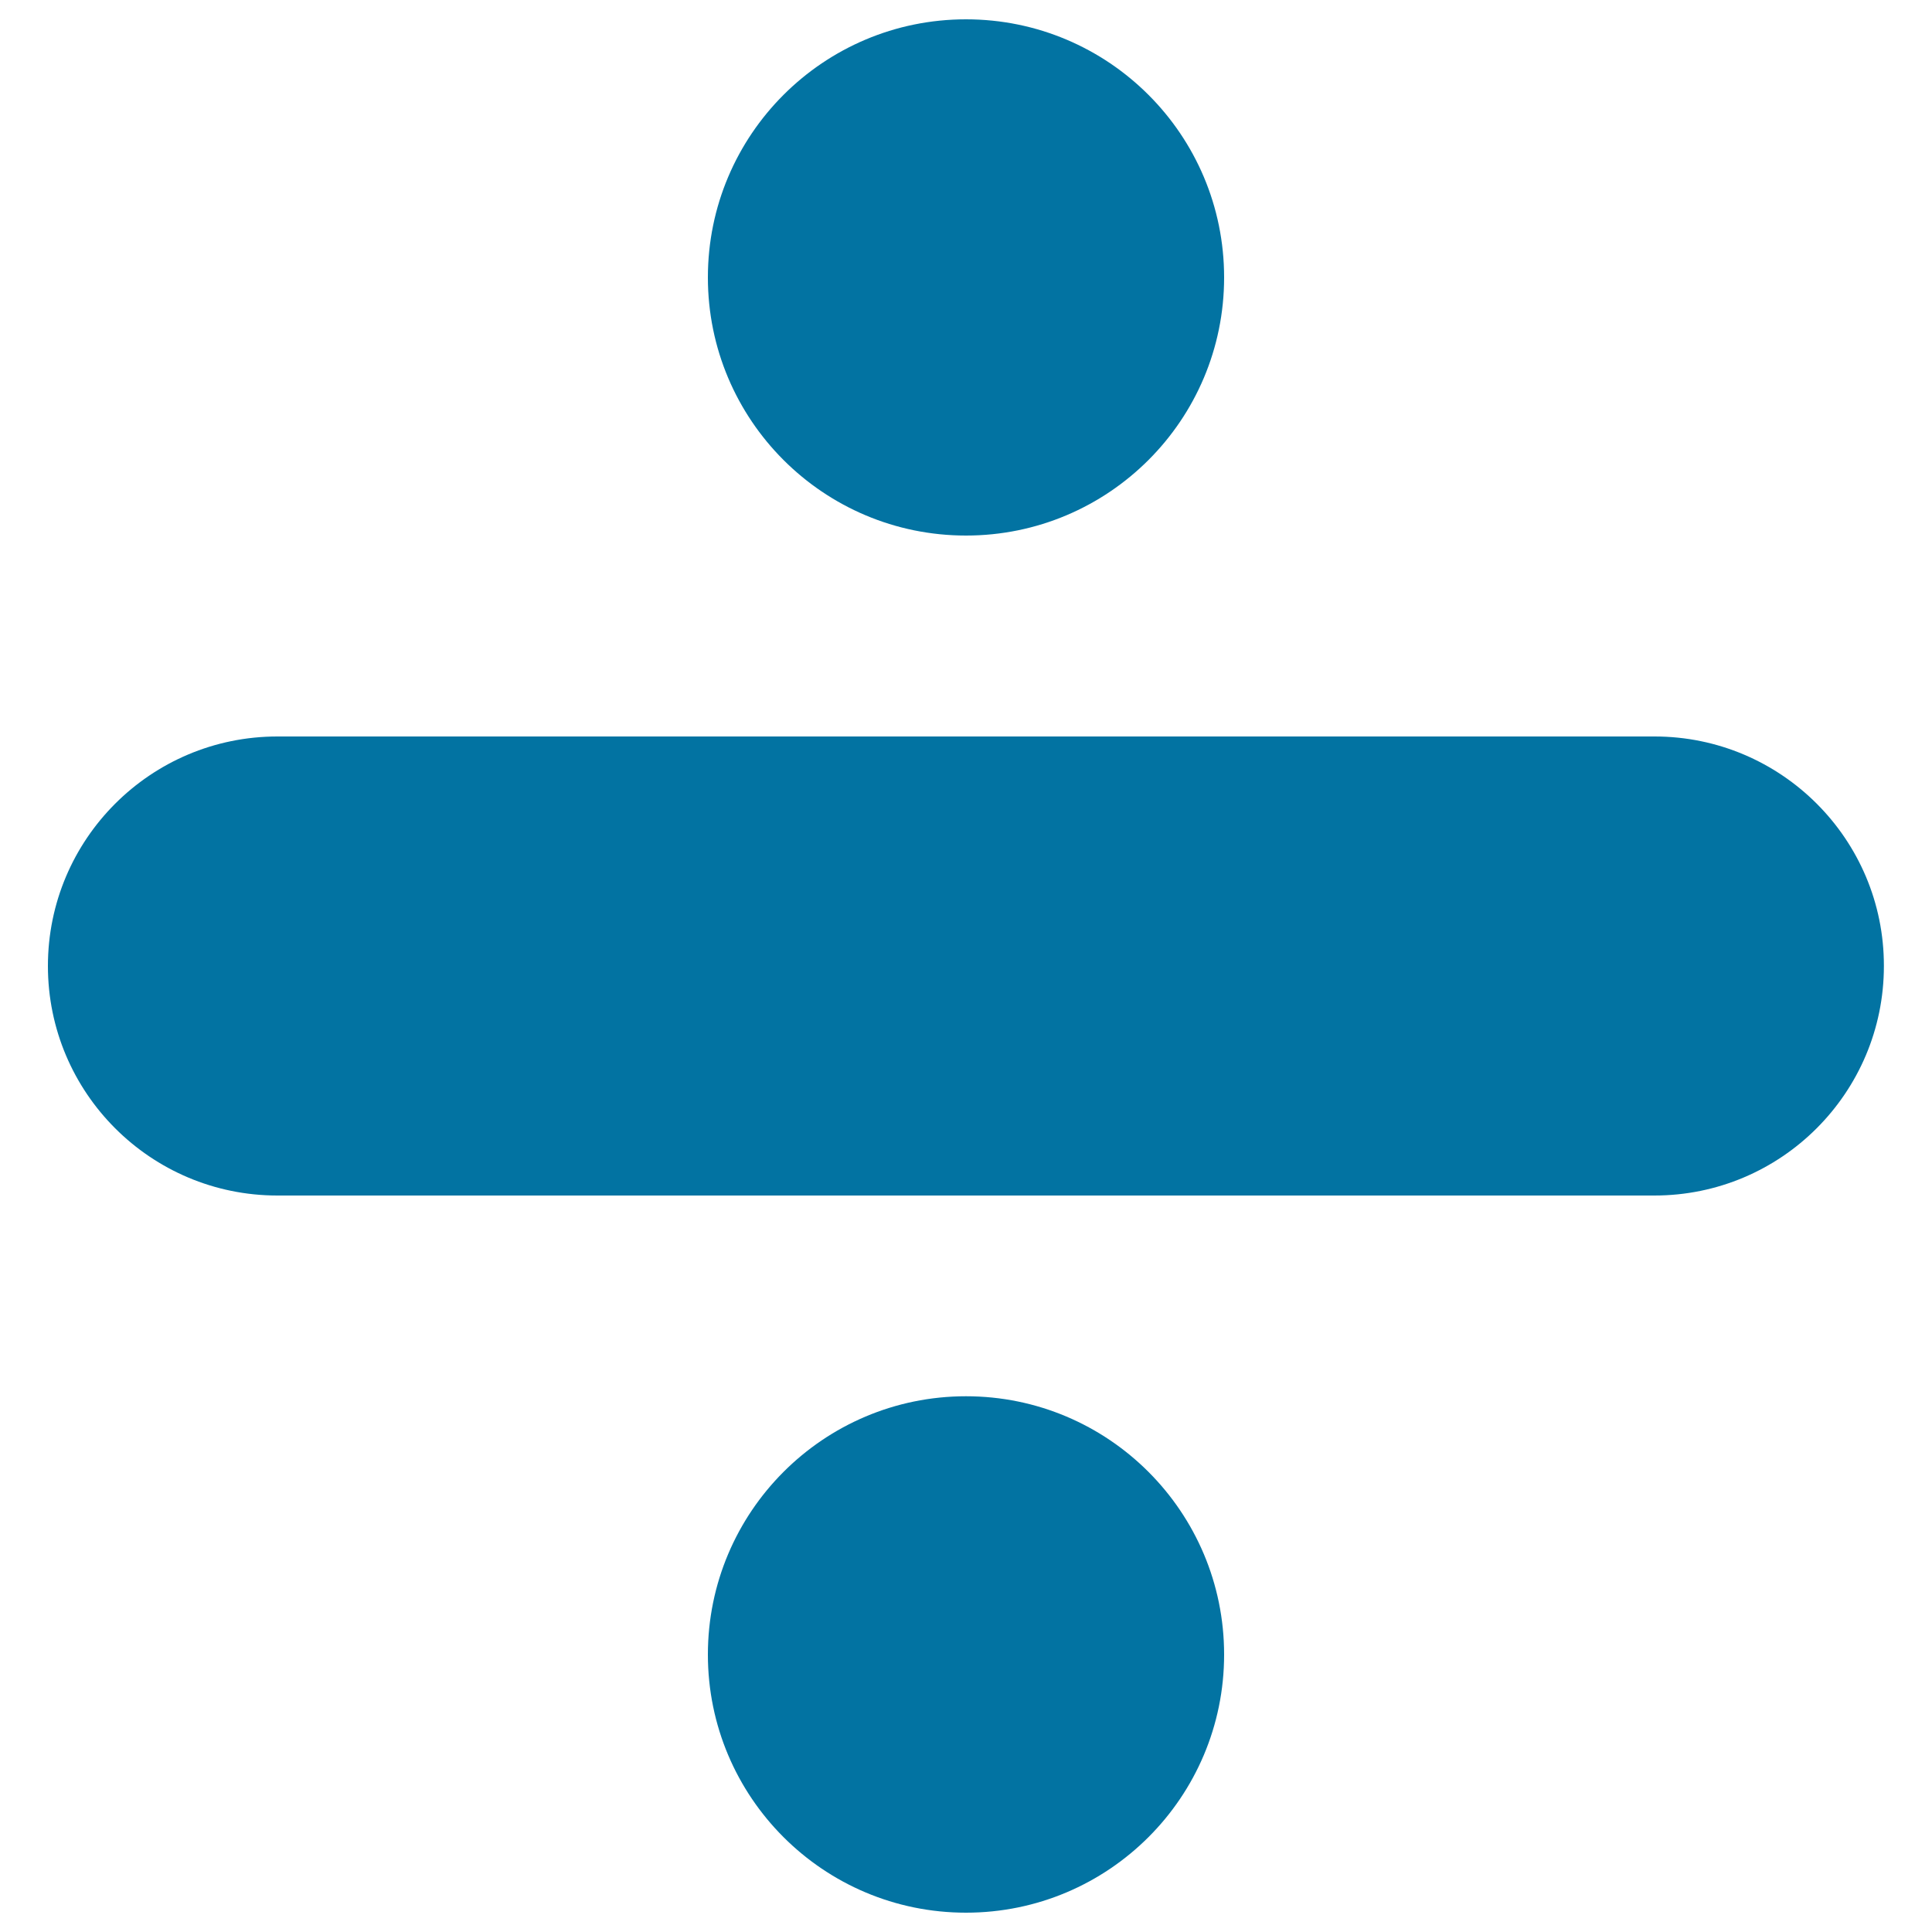
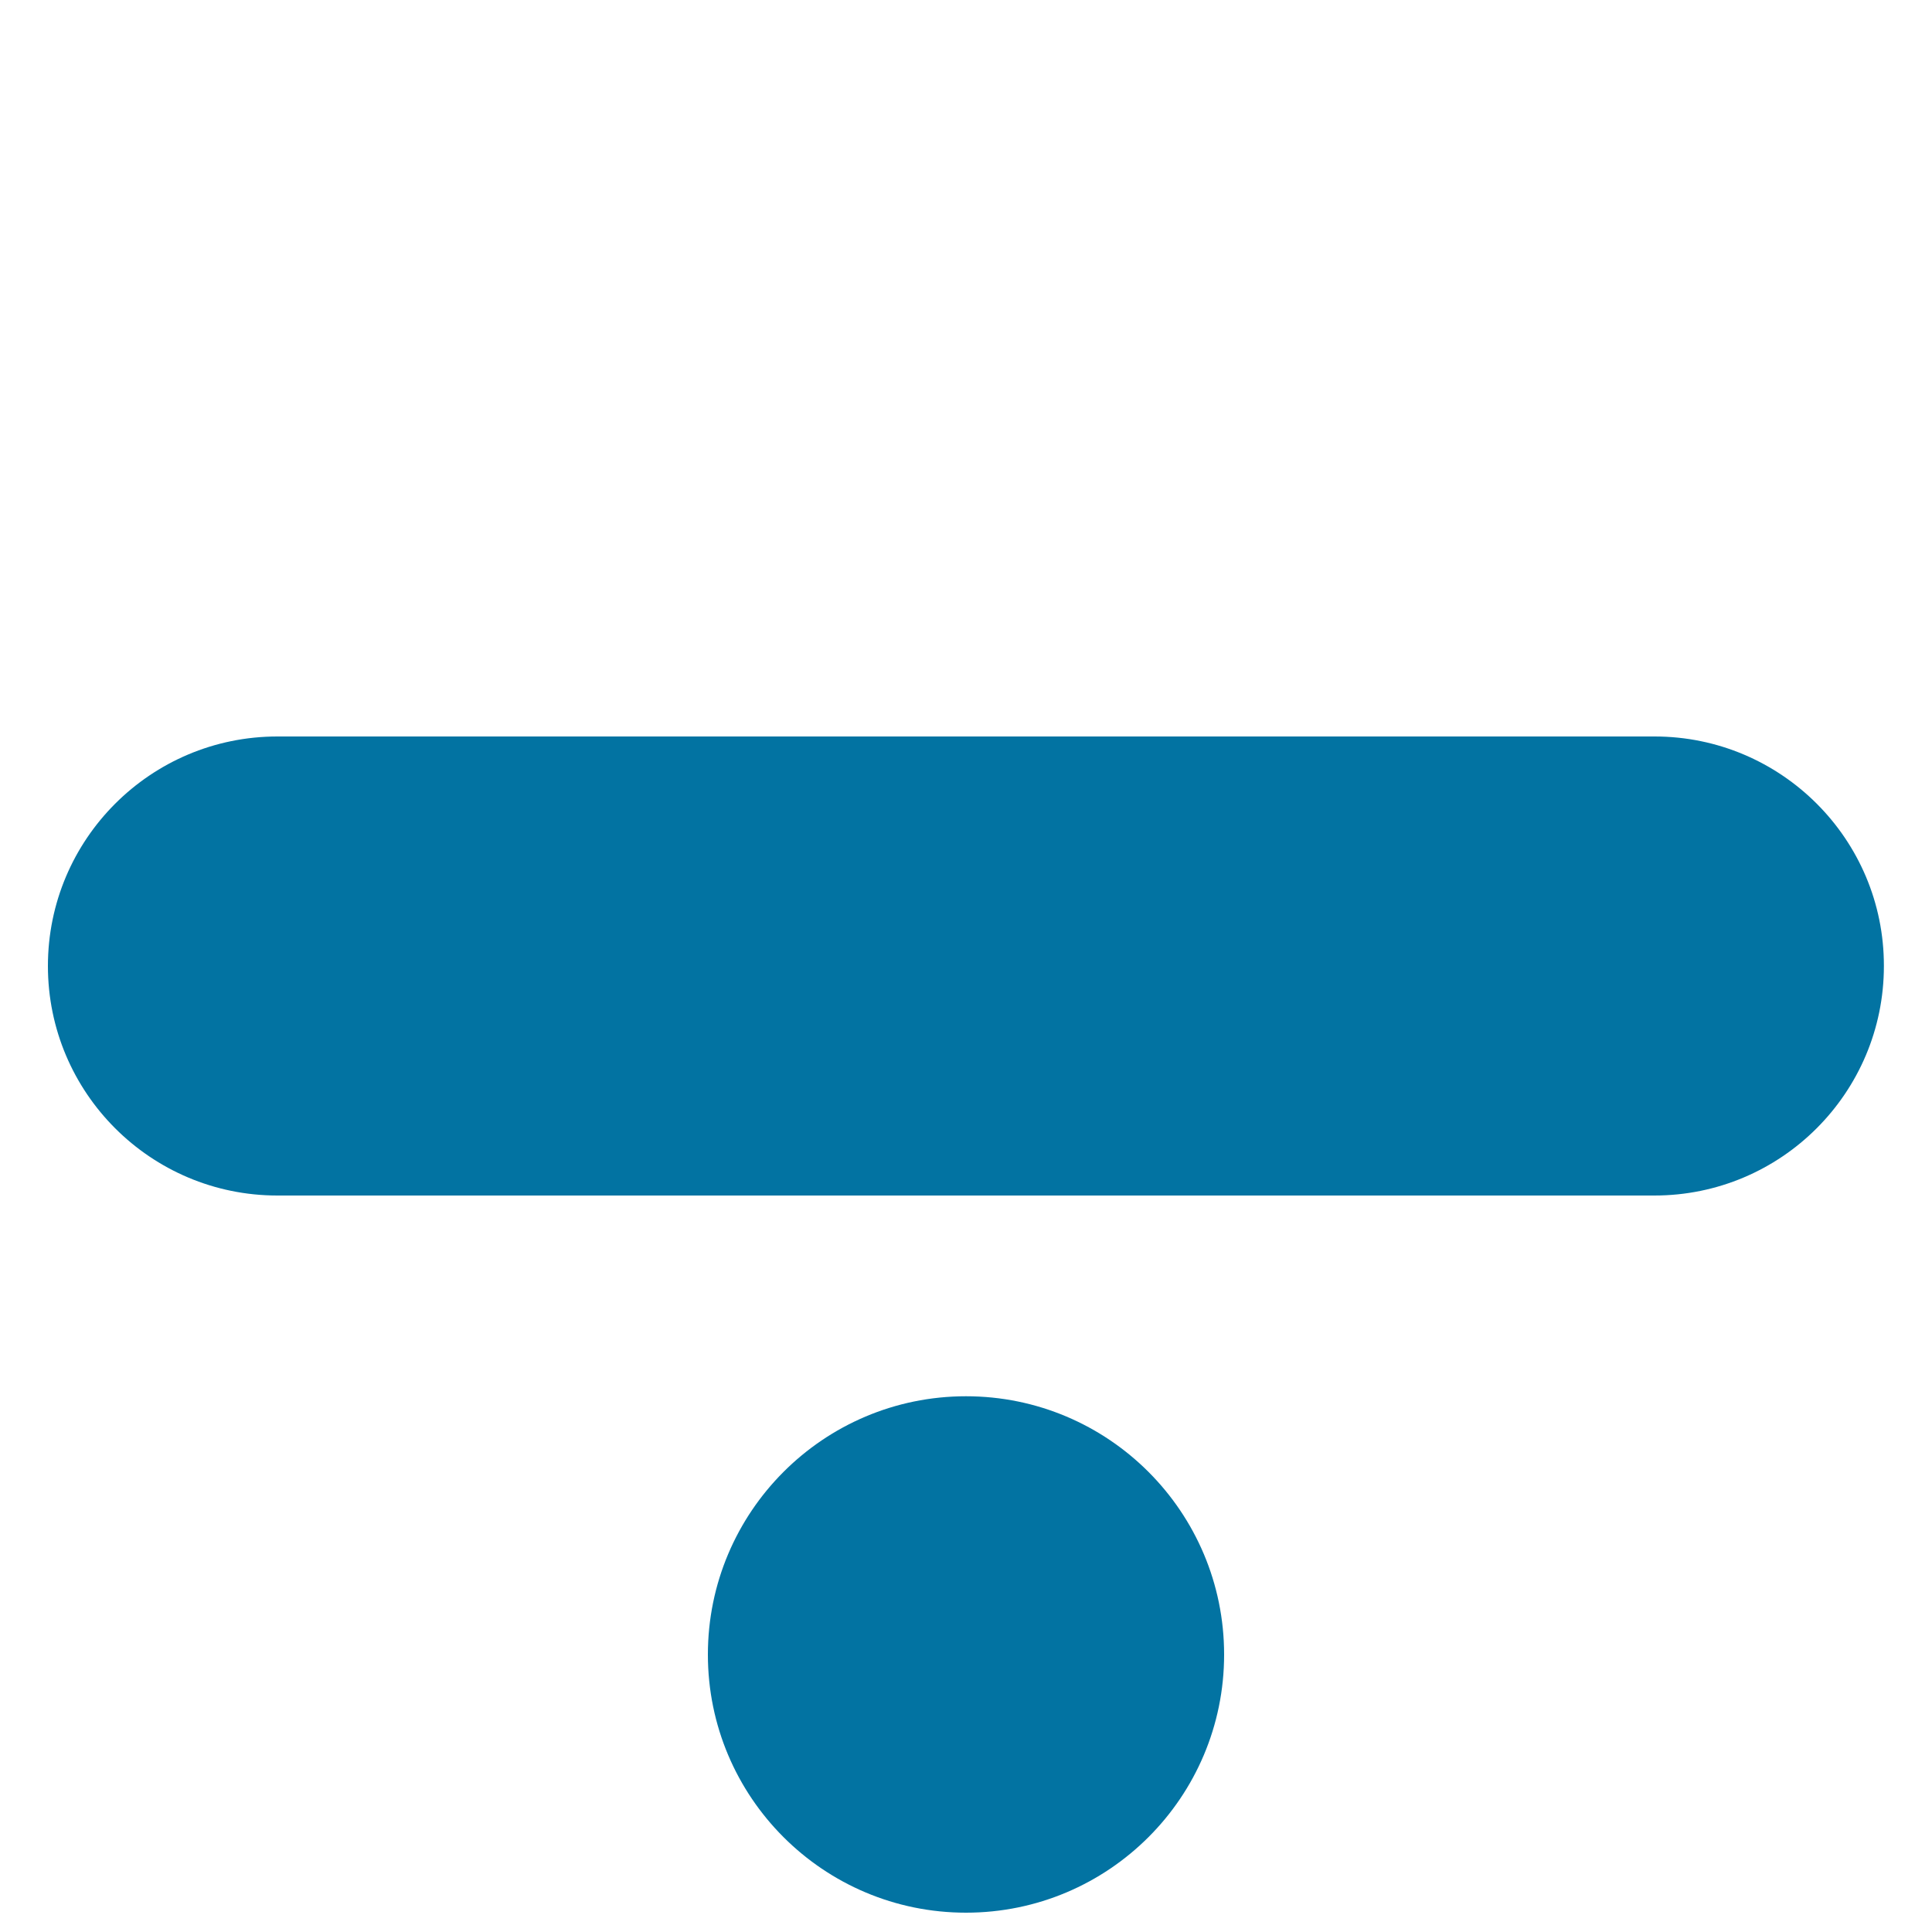
<svg xmlns="http://www.w3.org/2000/svg" viewBox="0 0 1000 1000" style="fill:#0273a2">
  <title>Divide SVG icon</title>
  <g>
-     <path d="M633.6,143.6c0,73.8-59.8,133.6-133.6,133.6s-133.6-59.8-133.6-133.6C366.4,69.8,426.2,10,500,10S633.6,69.8,633.6,143.6z" />
    <path d="M633.6,856.4c0,73.8-59.8,133.6-133.6,133.6s-133.6-59.8-133.6-133.6S426.2,722.7,500,722.7S633.6,782.6,633.6,856.4z" />
    <path d="M856.4,381.2H143.6c-65.6,0-118.8,53.2-118.8,118.8c0,65.6,53.2,118.8,118.8,118.8h712.7c65.6,0,118.8-53.2,118.8-118.8C975.2,434.4,921.9,381.2,856.4,381.2z" />
  </g>
</svg>